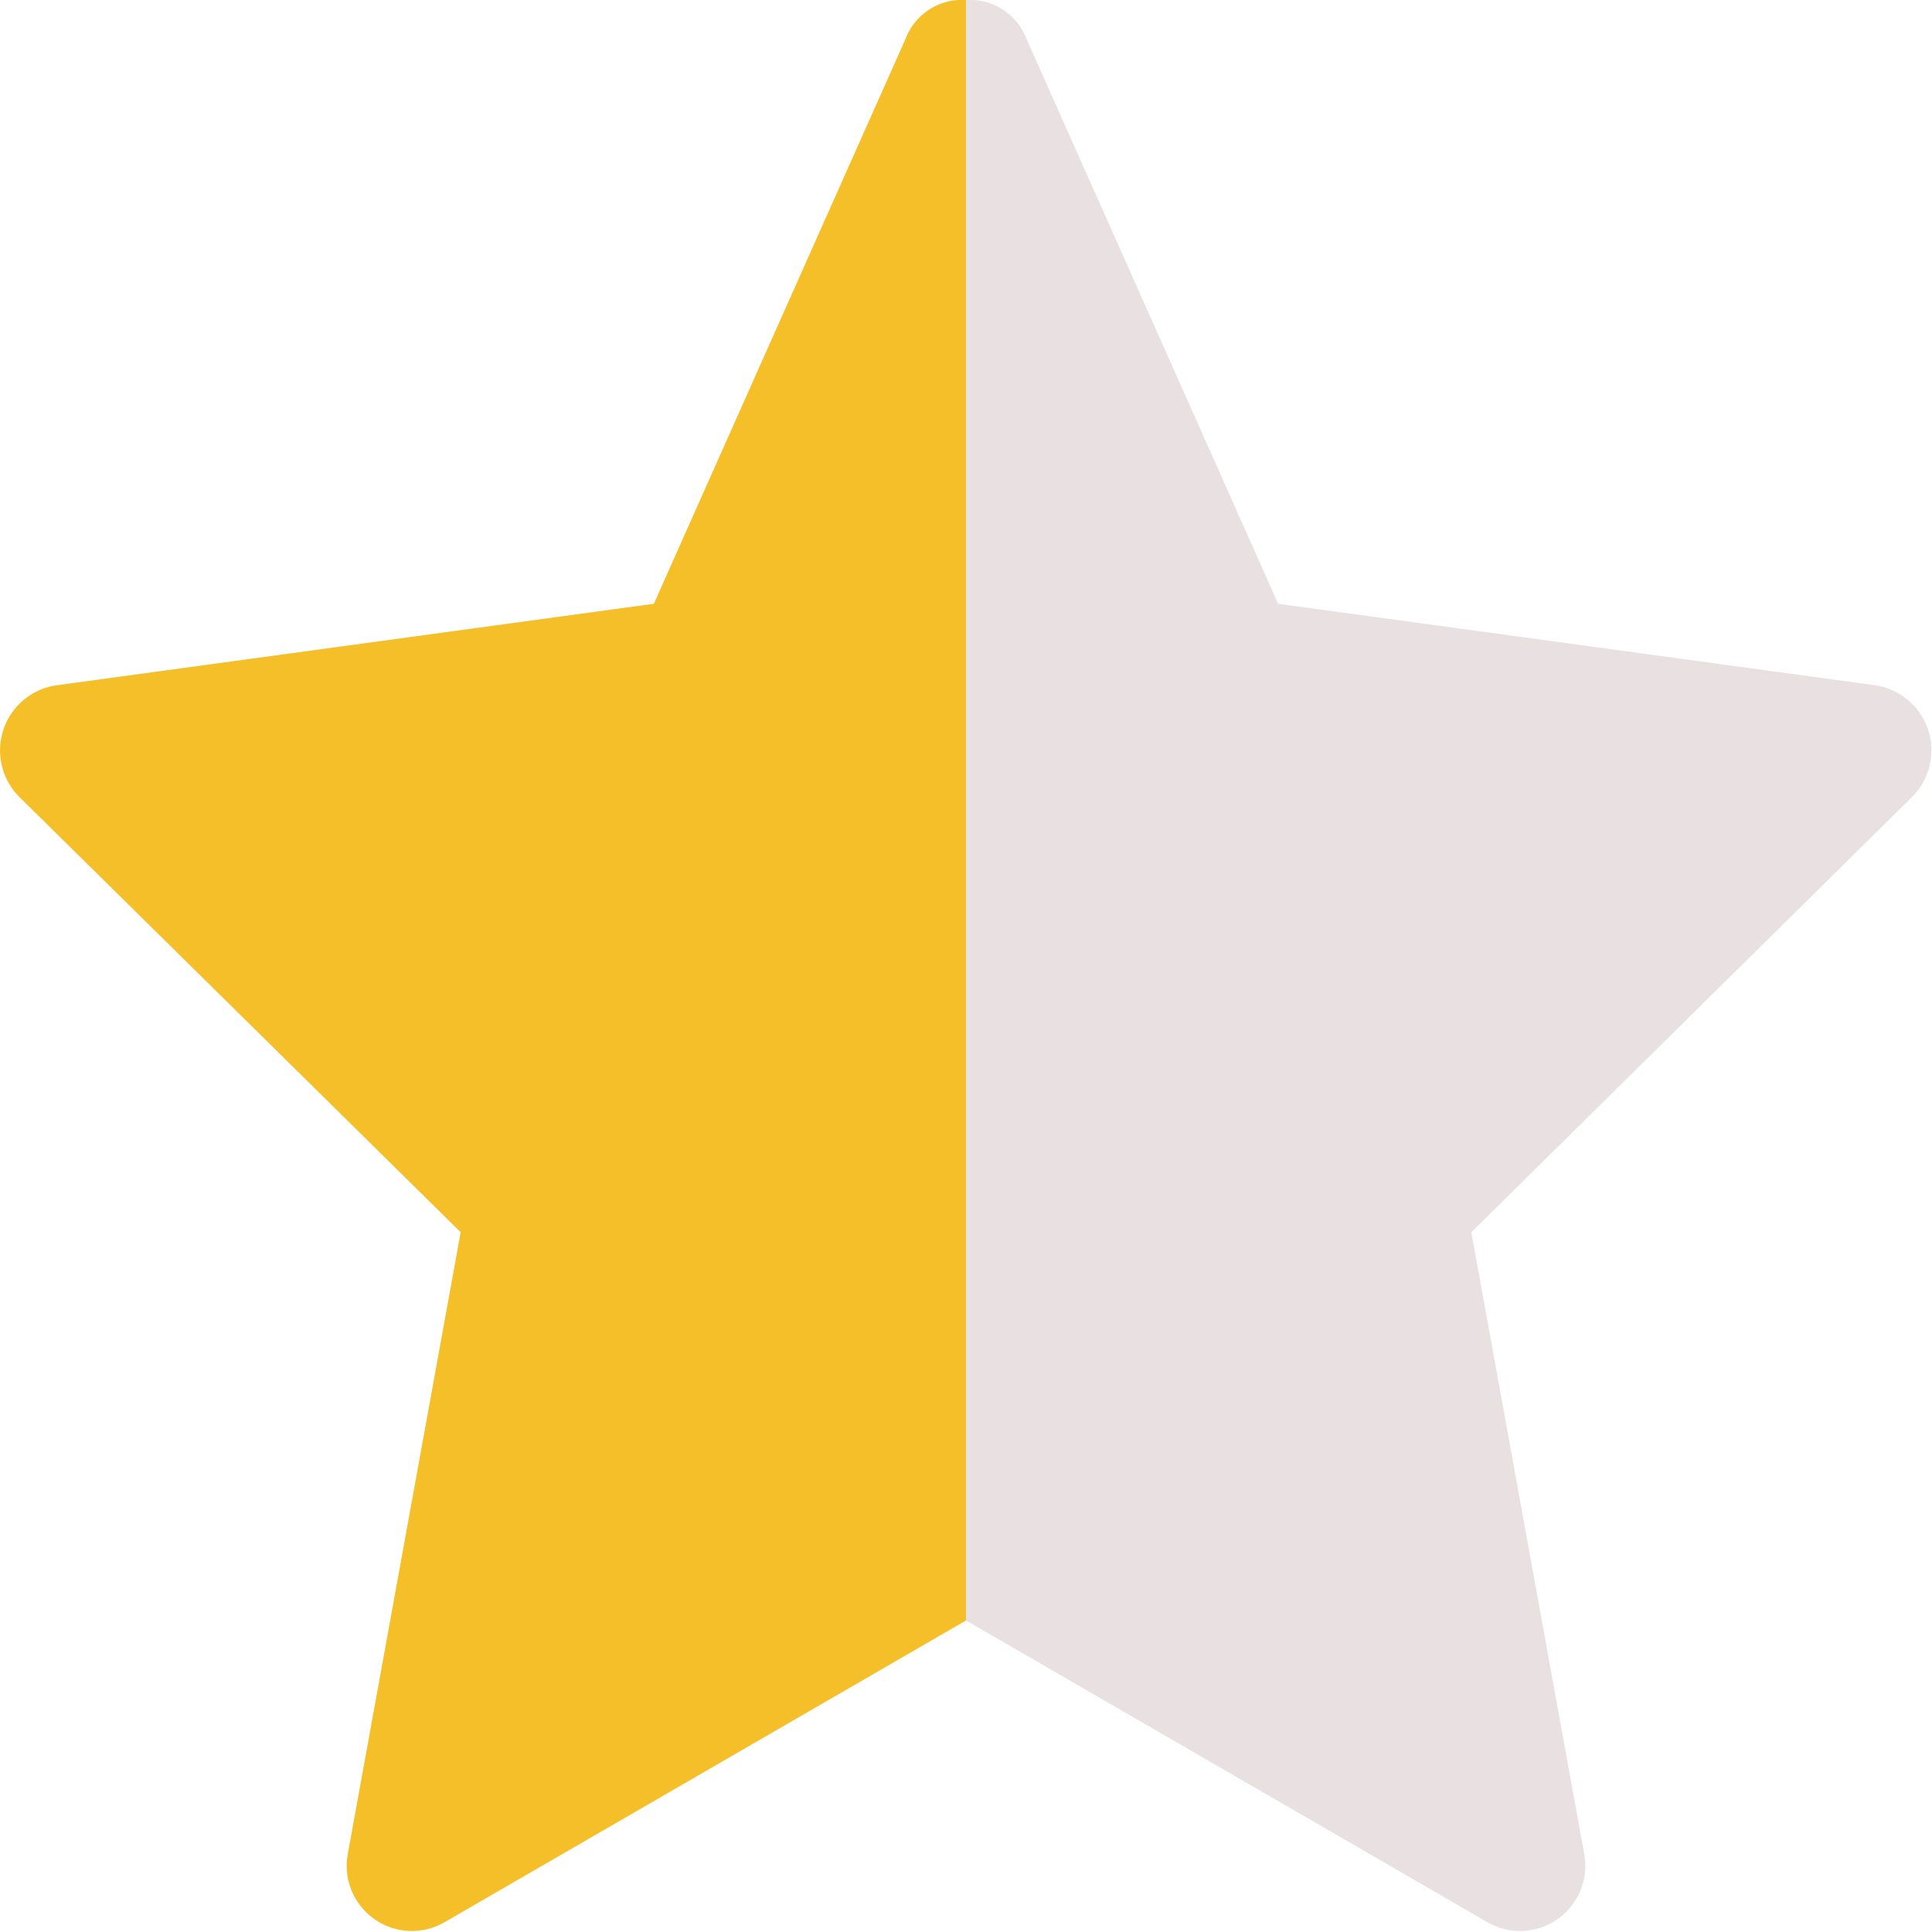
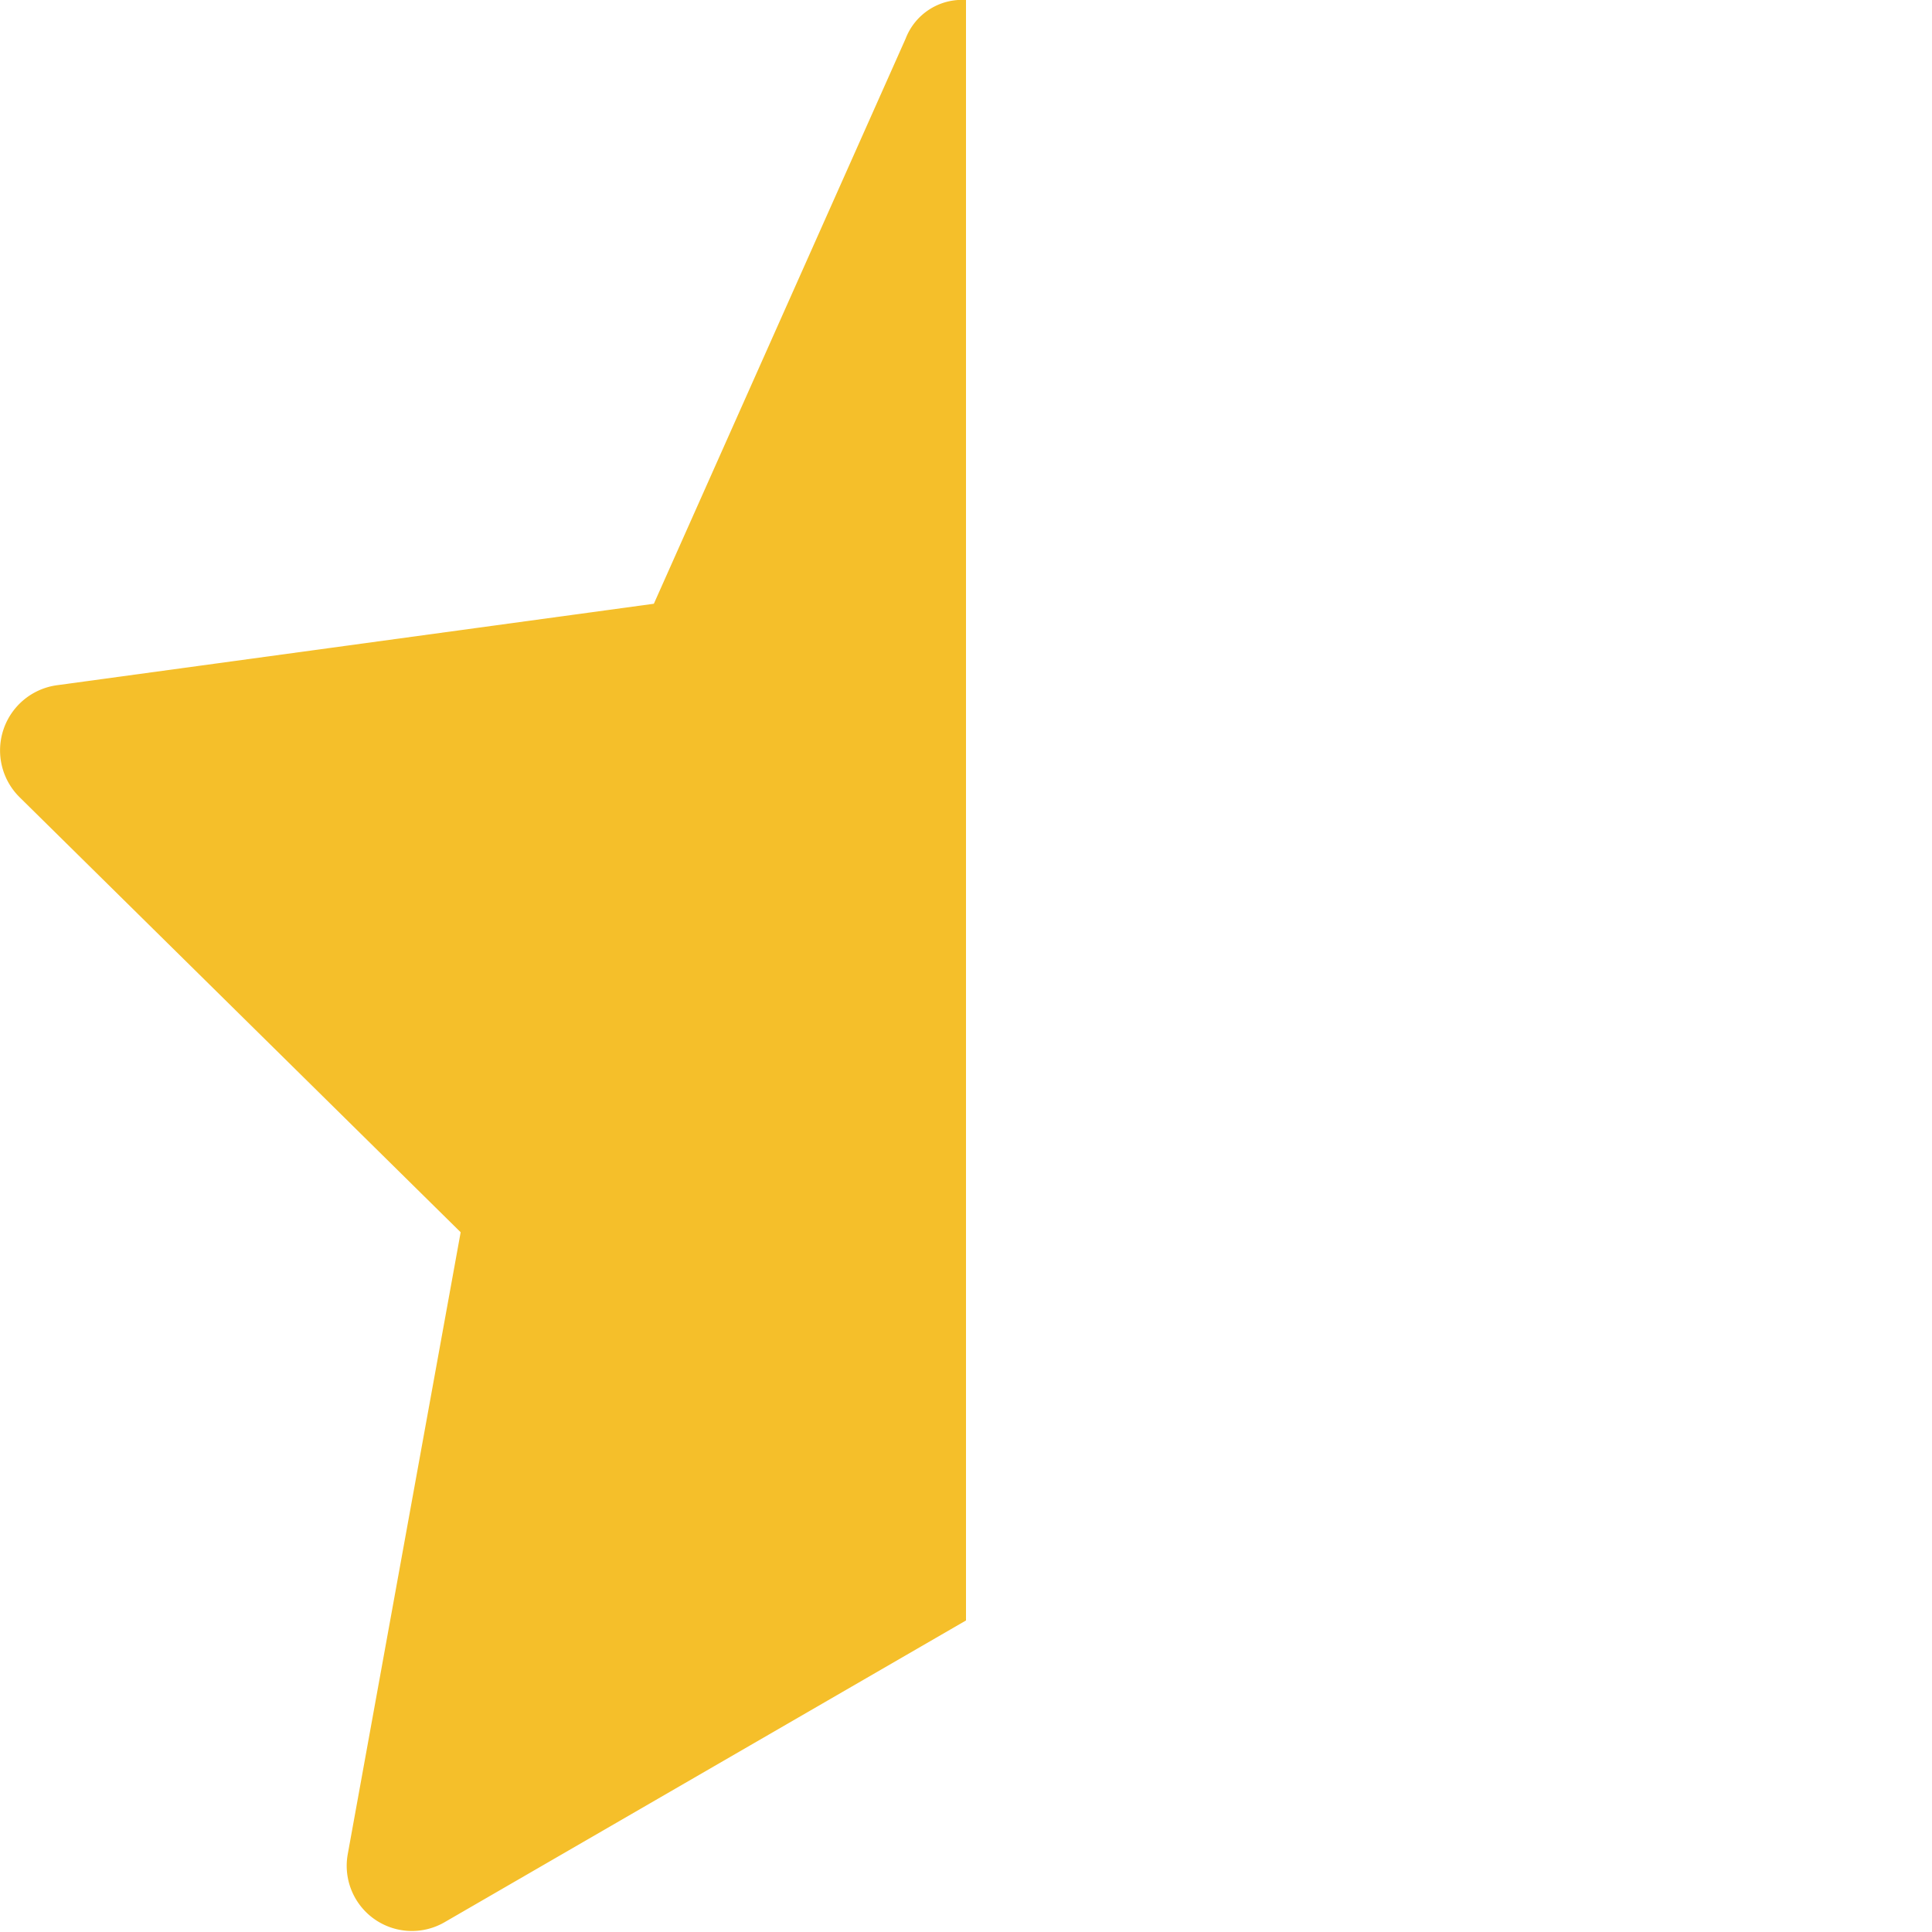
<svg xmlns="http://www.w3.org/2000/svg" id="レイヤー_1" data-name="レイヤー 1" width="32" height="32" viewBox="0 0 32 32">
  <g>
-     <path d="M31.06,11.35,21.17,10,17,.64A1,1,0,0,0,16,0V26.84l8.64,5a1.08,1.08,0,0,0,1.6-1.13l-1.87-10.3,7.31-7.22A1.09,1.09,0,0,0,31.06,11.35Z" fill="#e9e1e1" />
    <path d="M.94,11.35,10.83,10,15,.64A1,1,0,0,1,16,0V26.84l-8.64,5a1.08,1.08,0,0,1-1.6-1.13l1.87-10.3L.32,13.2A1.09,1.09,0,0,1,.94,11.35Z" fill="#f5bf2a" />
  </g>
</svg>